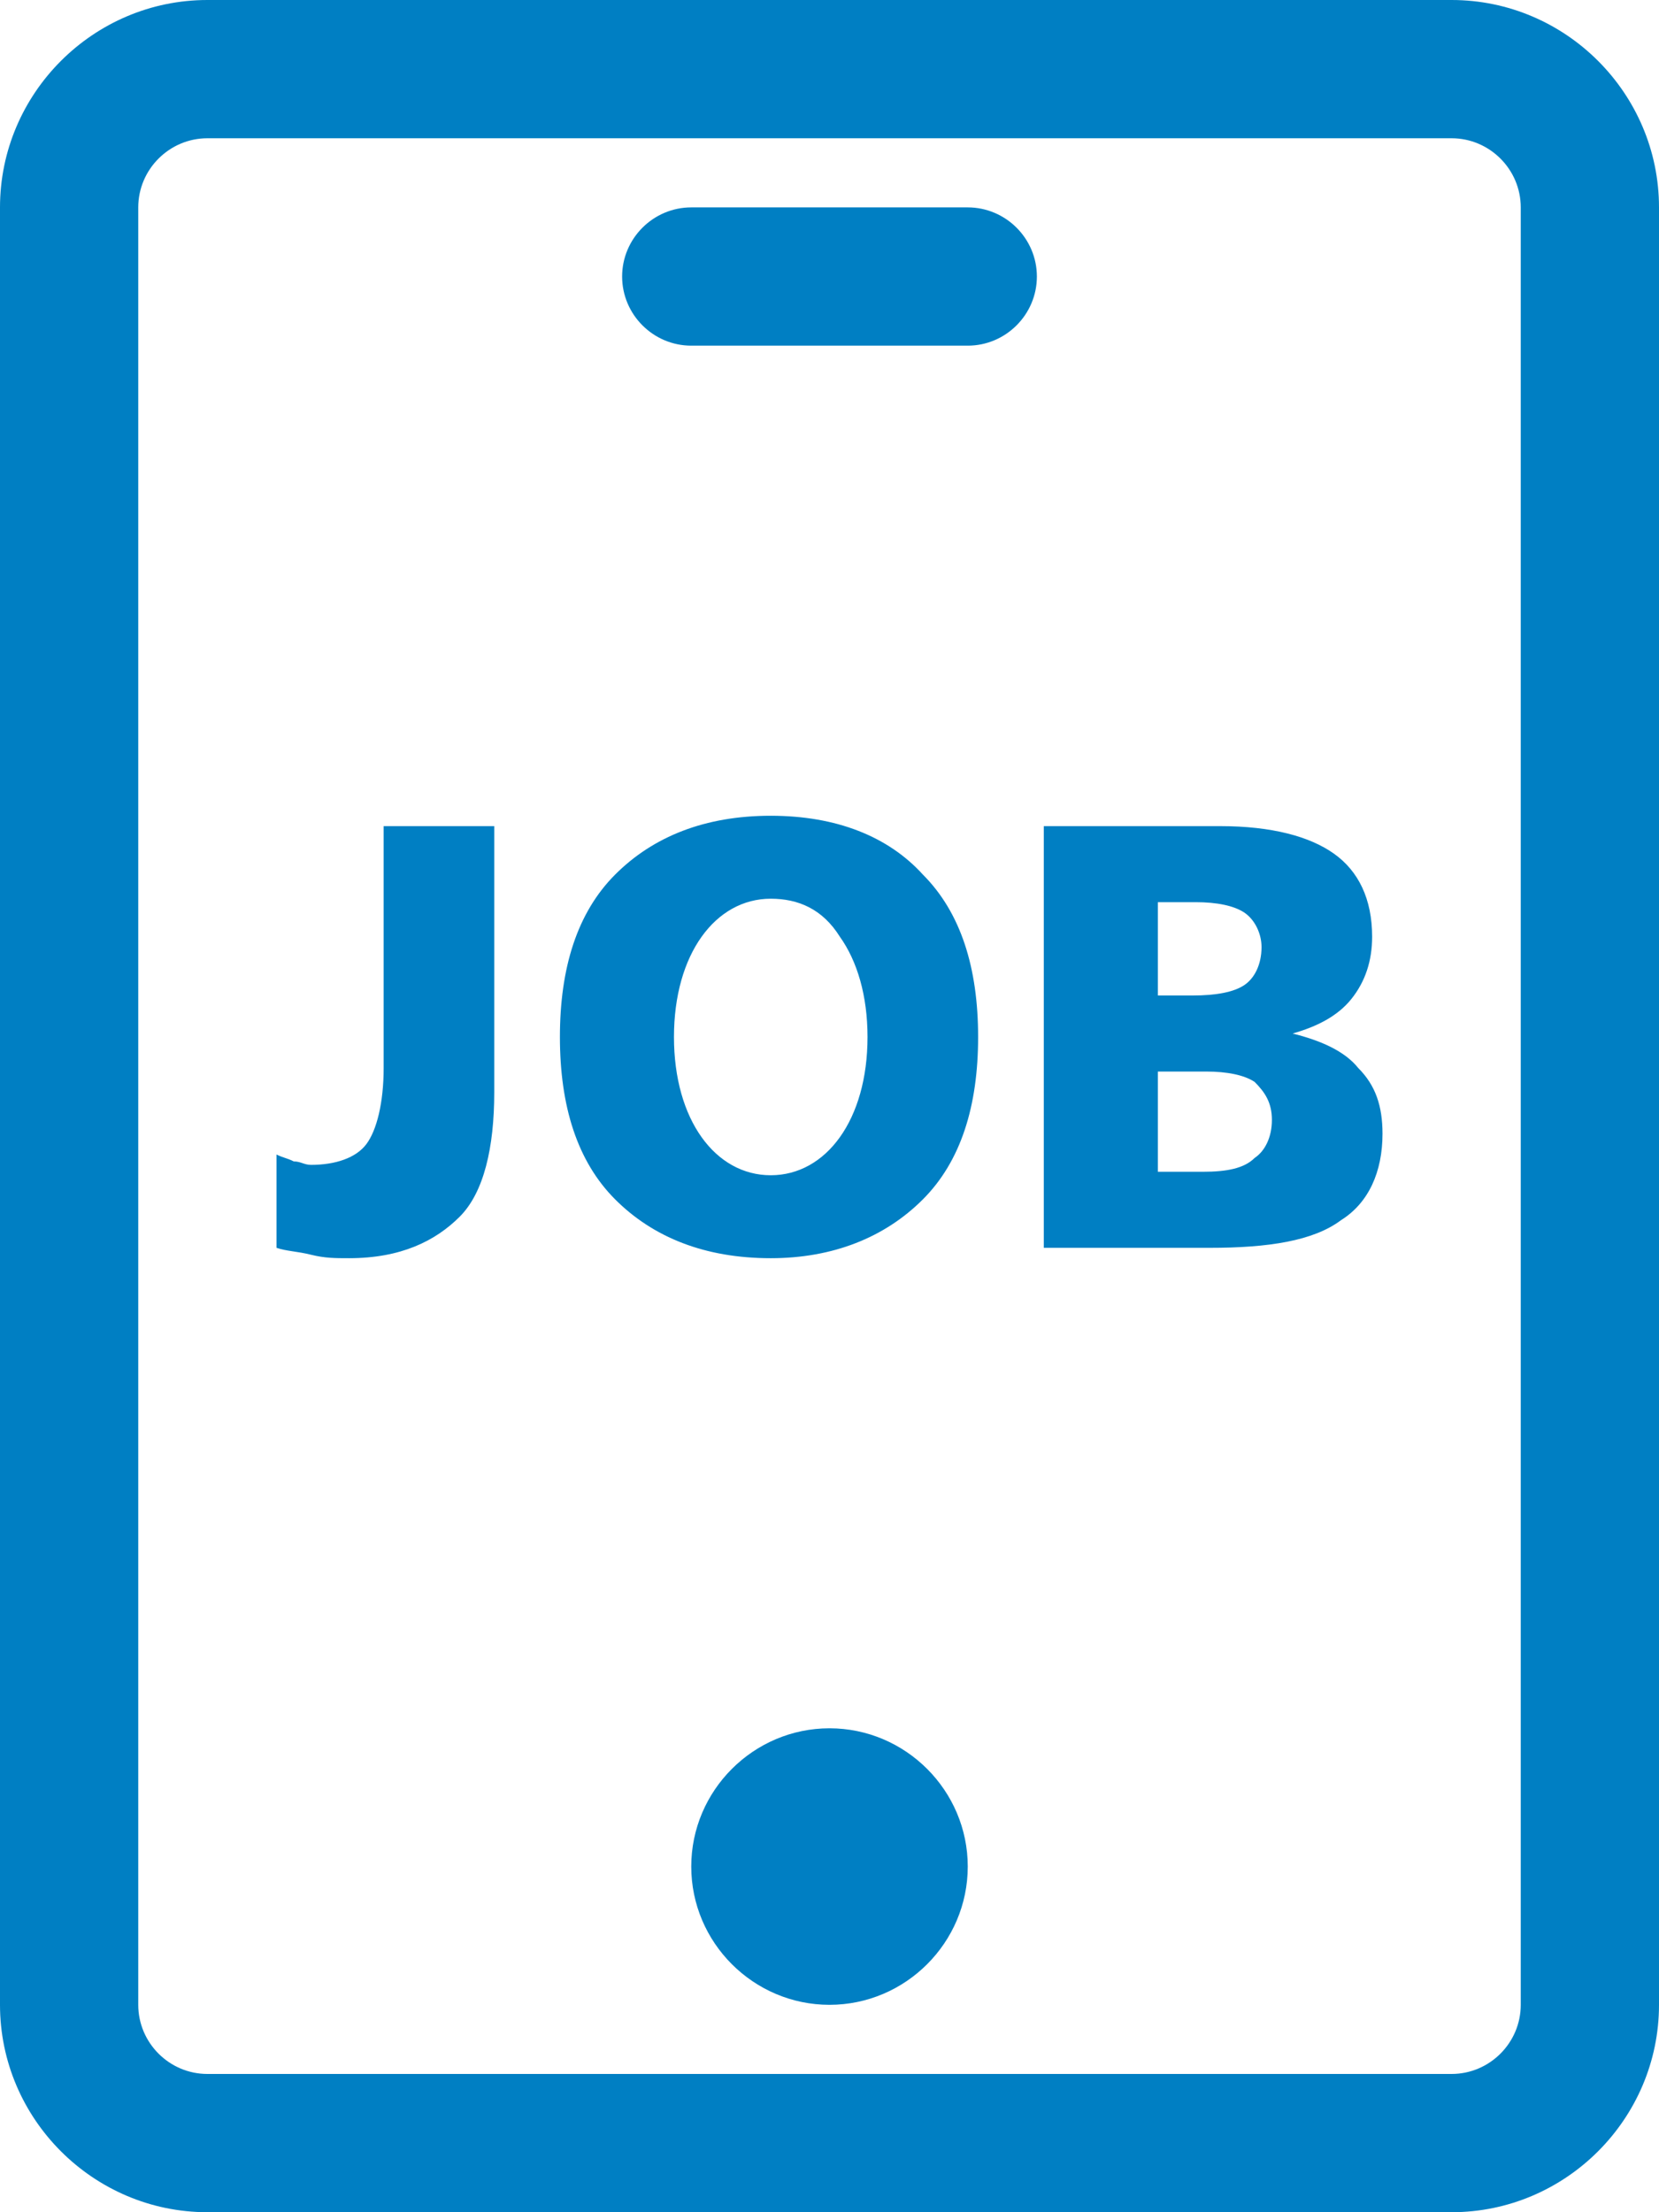
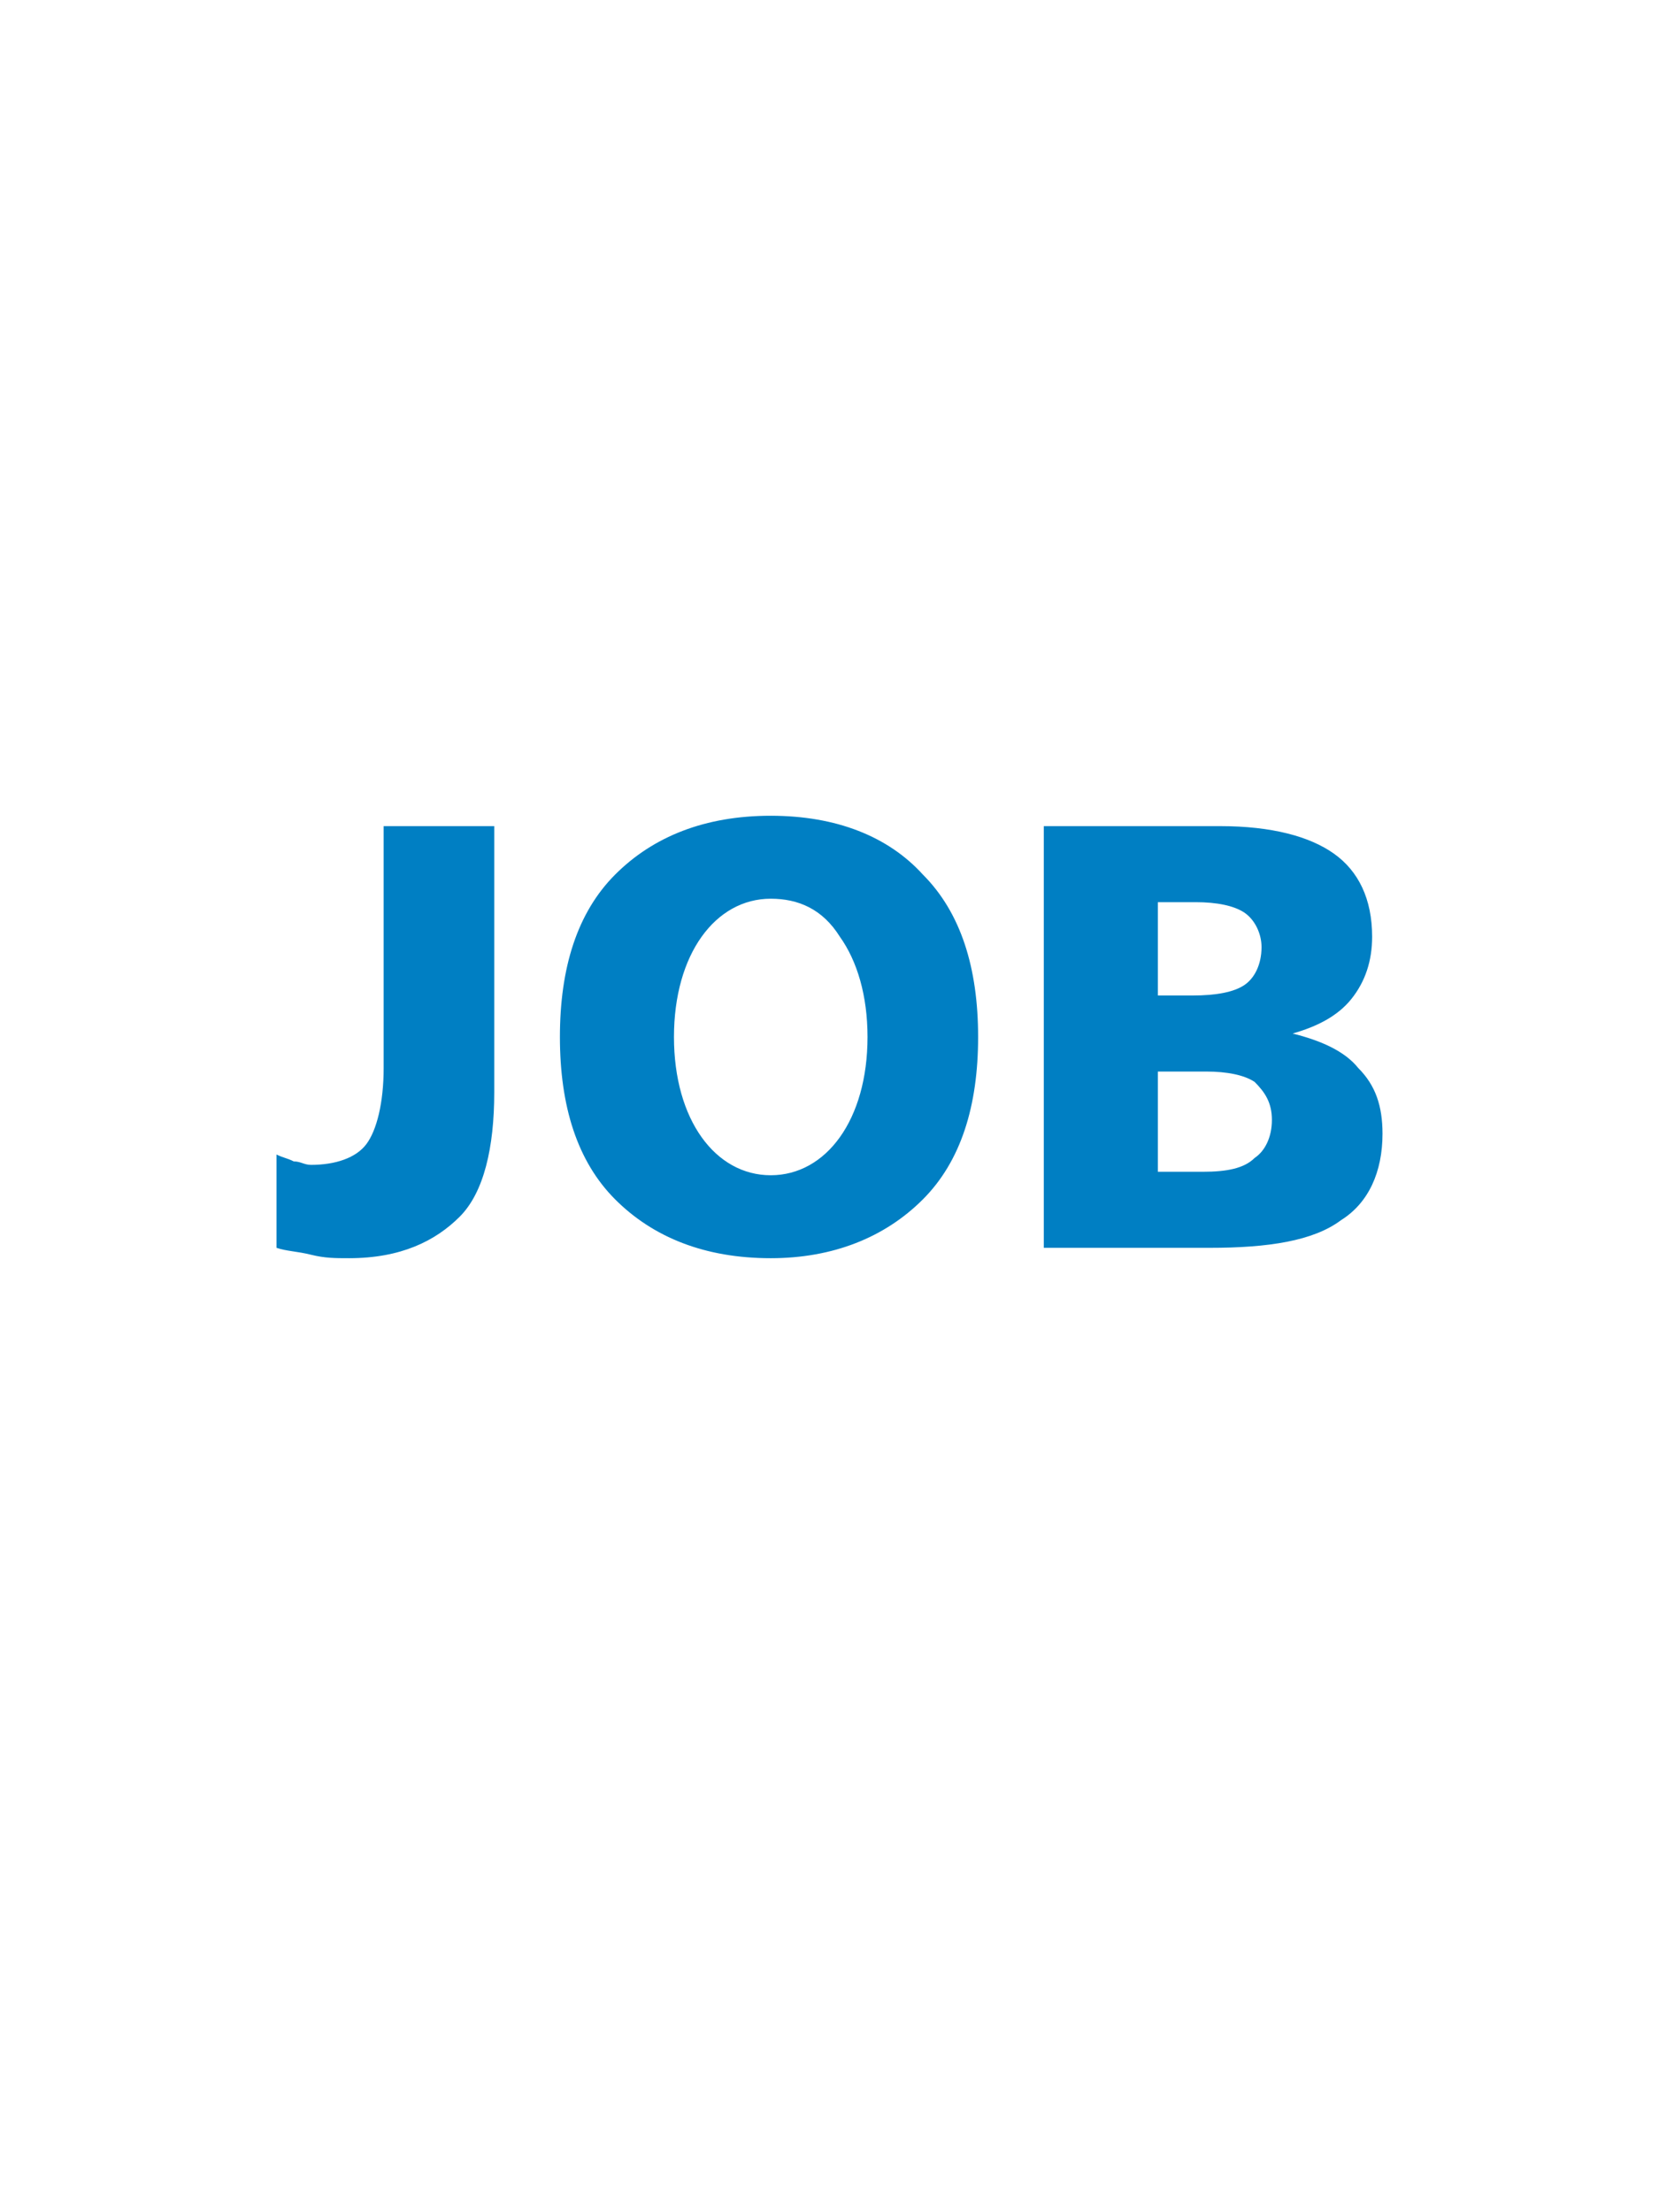
<svg xmlns="http://www.w3.org/2000/svg" viewBox="0 0 48 64">
-   <path fill="#007fc3" d="M42 64H6c-3.3 0-6-2.7-6-6V6c0-3.3 2.7-6 6-6h36c3.3 0 6 2.7 6 6v52c0 3.3-2.7 6-6 6zm2-58c0-1.1-.9-2-2-2H6c-1.1 0-2 .9-2 2v52c0 1.1.9 2 2 2h36c1.1 0 2-.9 2-2V6zm-16 4h-8c-1.1 0-2-.9-2-2s.9-2 2-2h8c1.1 0 2 .9 2 2s-.9 2-2 2zm-4 40c2.2 0 4 1.8 4 4s-1.8 4-4 4-4-1.8-4-4 1.8-4 4-4z" />
  <path fill="#007fc3" d="M11 23.9h3.3v7.7c0 1.6-.3 2.9-1 3.6s-1.7 1.2-3.2 1.2c-.4 0-.7 0-1.1-.1-.4-.1-.7-.1-1-.2v-2.7c.2.1.3.1.5.2.2 0 .3.1.5.1.7 0 1.3-.2 1.6-.6.3-.4.5-1.2.5-2.2v-7zM22.3 23.6c1.9 0 3.4.6 4.4 1.7 1.1 1.1 1.6 2.7 1.6 4.7s-.5 3.6-1.6 4.7-2.6 1.7-4.4 1.7c-1.9 0-3.4-.6-4.5-1.7S16.2 32 16.2 30s.5-3.6 1.6-4.7 2.6-1.7 4.5-1.7zm0 2.4c-.8 0-1.5.4-2 1.1-.5.7-.8 1.7-.8 2.9s.3 2.2.8 2.9c.5.7 1.2 1.1 2 1.1s1.5-.4 2-1.1c.5-.7.8-1.7.8-2.9s-.3-2.2-.8-2.9c-.5-.8-1.2-1.1-2-1.1zM30.3 23.9h5c1.5 0 2.6.3 3.3.8.7.5 1.1 1.3 1.1 2.4 0 .7-.2 1.3-.6 1.8-.4.5-1 .8-1.7 1 .8.2 1.5.5 1.9 1 .5.5.7 1.1.7 1.9 0 1.1-.4 2-1.2 2.5-.8.6-2.1.8-3.8.8h-4.8V23.9zm3.2 2.2v2.7h1c.7 0 1.2-.1 1.5-.3.3-.2.5-.6.5-1.1 0-.4-.2-.8-.5-1-.3-.2-.8-.3-1.4-.3h-1.1zm0 4.9v2.9h1.3c.7 0 1.2-.1 1.5-.4.3-.2.5-.6.5-1.1 0-.5-.2-.8-.5-1.1-.3-.2-.8-.3-1.4-.3h-1.4z" />
</svg>